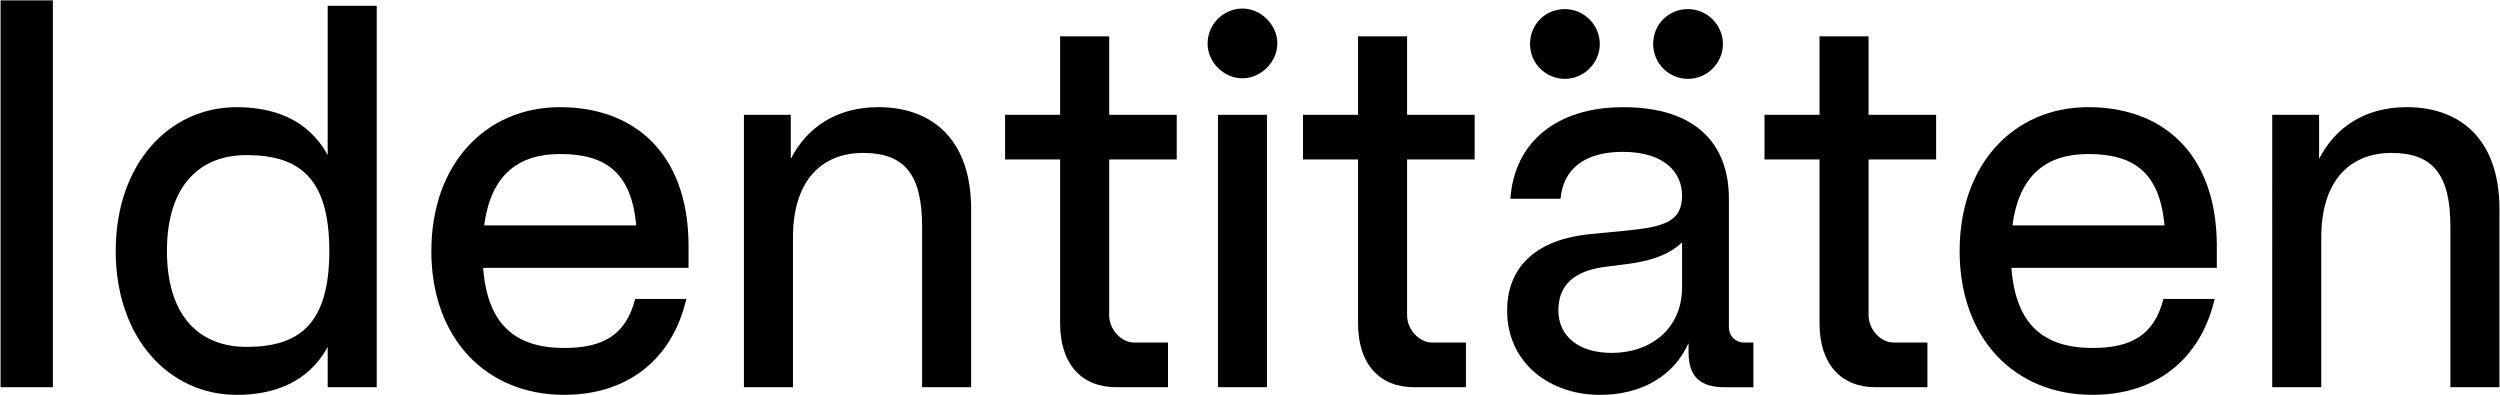
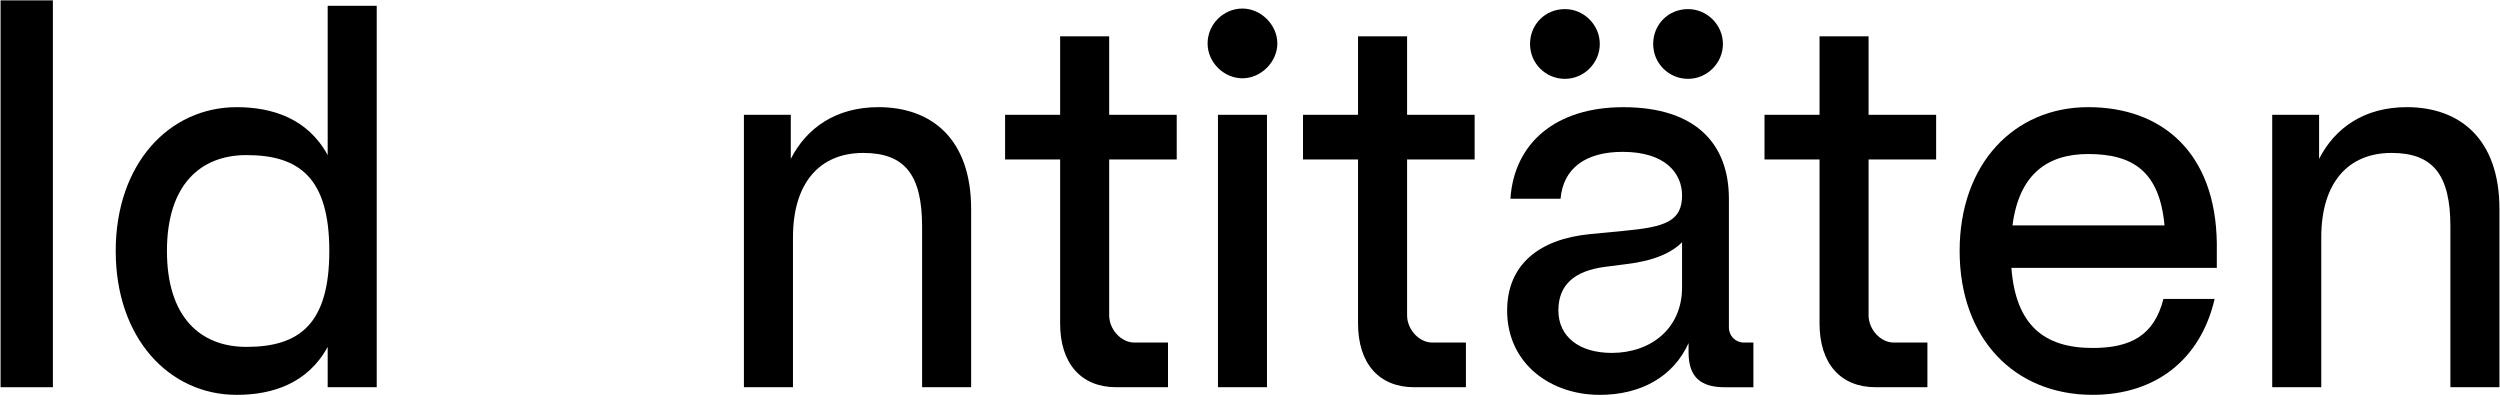
<svg xmlns="http://www.w3.org/2000/svg" id="Ebene_1" data-name="Ebene 1" viewBox="0 0 1866 295">
  <defs>
    <style>
      .cls-1 {
        stroke-width: 0px;
      }
    </style>
  </defs>
  <path class="cls-1" d="M39.47.28v288.74H.43V.28h39.04Z" />
  <path class="cls-1" d="M281.19,4.34v284.68h-36.61v-30.1c-15.05,27.67-41.89,35.8-67.92,35.8-50.43,0-90.29-42.3-90.29-107.37s39.85-107.36,90.29-107.36c26.03,0,52.87,8.13,67.92,35.78V4.34h36.61ZM183.98,258.92c39.46,0,61.82-17.07,61.82-71.58s-22.37-71.58-61.82-71.58c-34.57,0-59.37,22.37-59.37,71.58s24.8,71.58,59.37,71.58Z" />
-   <path class="cls-1" d="M321.97,187.34c0-65.07,40.68-107.36,95.98-107.36s95.17,34.16,95.98,101.66v18.31h-153.32c3.25,42.7,24.39,59.77,60.58,59.77,28.48,0,45.96-9.34,52.88-36.59h38.21c-10.56,45.55-44.32,71.58-91.1,71.58-58.55,0-99.23-42.3-99.23-107.37ZM474.89,168.24c-3.66-40.27-23.59-53.28-56.94-53.28-30.91,0-51.64,15.46-56.53,53.28h113.47Z" />
  <path class="cls-1" d="M555.27,85.68h34.97v32.93c11.81-23.18,33.76-38.63,65.48-38.63,39.46,0,69.14,23.58,69.14,76.05v132.99h-36.61v-119.97c0-38.63-13.01-54.9-43.93-54.9-32.53,0-52.45,22.37-52.45,63.03v111.84h-36.61V85.68Z" />
  <path class="cls-1" d="M791.28,85.68V27.12h36.61v58.56h50.42v33.35h-50.42v116.31c0,10.56,8.94,20.33,18.69,20.33h25.22v33.35h-38.63c-26.03,0-41.89-17.48-41.89-47.59v-122.41h-41.08v-33.35h41.08Z" />
  <path class="cls-1" d="M927.38,6.38c13.83,0,26.03,12.2,26.03,26.03s-12.2,26.03-26.03,26.03-26.03-11.79-26.03-26.03,11.79-26.03,26.03-26.03ZM909.08,85.68h36.59v203.34h-36.59V85.68Z" />
  <path class="cls-1" d="M1013.64,85.68V27.12h36.61v58.56h50.42v33.35h-50.42v116.31c0,10.56,8.94,20.33,18.69,20.33h25.22v33.35h-38.63c-26.03,0-41.89-17.48-41.89-47.59v-122.41h-41.08v-33.35h41.08Z" />
  <path class="cls-1" d="M1124.94,231.68c0-34.17,23.99-53.28,61.82-56.94l25.2-2.43c30.51-2.85,43.53-6.92,43.53-26.44,0-16.67-12.62-32.53-44.34-32.53-27.65,0-44.32,12.2-46.36,34.97h-37.42c2.85-41.89,34.17-68.31,84.19-68.31,54.9,0,78.89,28.06,78.89,68.31v95.98c0,6.51,4.88,11.39,11.39,11.39h6.9v33.35h-21.56c-18.3,0-26.84-8.13-26.84-26.03v-6.92c-11.37,25.22-35.78,38.64-66.28,38.64-36.61,0-69.14-23.18-69.14-63.03ZM1168.05,6.79c14.22,0,26.03,11.79,26.03,26.03s-11.81,26.03-26.03,26.03-26.03-11.39-26.03-26.03,11.37-26.03,26.03-26.03ZM1203.02,263.41c29.27,0,52.47-18.31,52.47-48.81v-33.76c-7.73,7.73-20.75,13.83-41.49,16.28l-15.86,2.04c-22.37,2.85-34.97,13.01-34.97,32.53s15.45,31.72,39.85,31.72ZM1259.96,6.79c14.22,0,26.03,11.79,26.03,26.03s-11.81,26.03-26.03,26.03-26.03-11.39-26.03-26.03,11.37-26.03,26.03-26.03Z" />
  <path class="cls-1" d="M1358.1,85.68V27.12h36.61v58.56h50.42v33.35h-50.42v116.31c0,10.56,8.94,20.33,18.69,20.33h25.22v33.35h-38.63c-26.03,0-41.89-17.48-41.89-47.59v-122.41h-41.08v-33.35h41.08Z" />
  <path class="cls-1" d="M1462.67,187.34c0-65.07,40.66-107.36,95.98-107.36s95.17,34.16,95.98,101.66v18.31h-153.32c3.25,42.7,24.39,59.77,60.6,59.77,28.46,0,45.95-9.34,52.87-36.59h38.23c-10.58,45.55-44.34,71.58-91.1,71.58-58.58,0-99.24-42.3-99.24-107.37ZM1615.59,168.24c-3.66-40.27-23.59-53.28-56.94-53.28-30.91,0-51.64,15.46-56.53,53.28h113.47Z" />
  <path class="cls-1" d="M1695.98,85.68h34.99v32.93c11.79-23.18,33.74-38.63,65.47-38.63,39.46,0,69.14,23.58,69.14,76.05v132.99h-36.61v-119.97c0-38.63-13.01-54.9-43.93-54.9-32.53,0-52.45,22.37-52.45,63.03v111.84h-36.61V85.68Z" />
</svg>